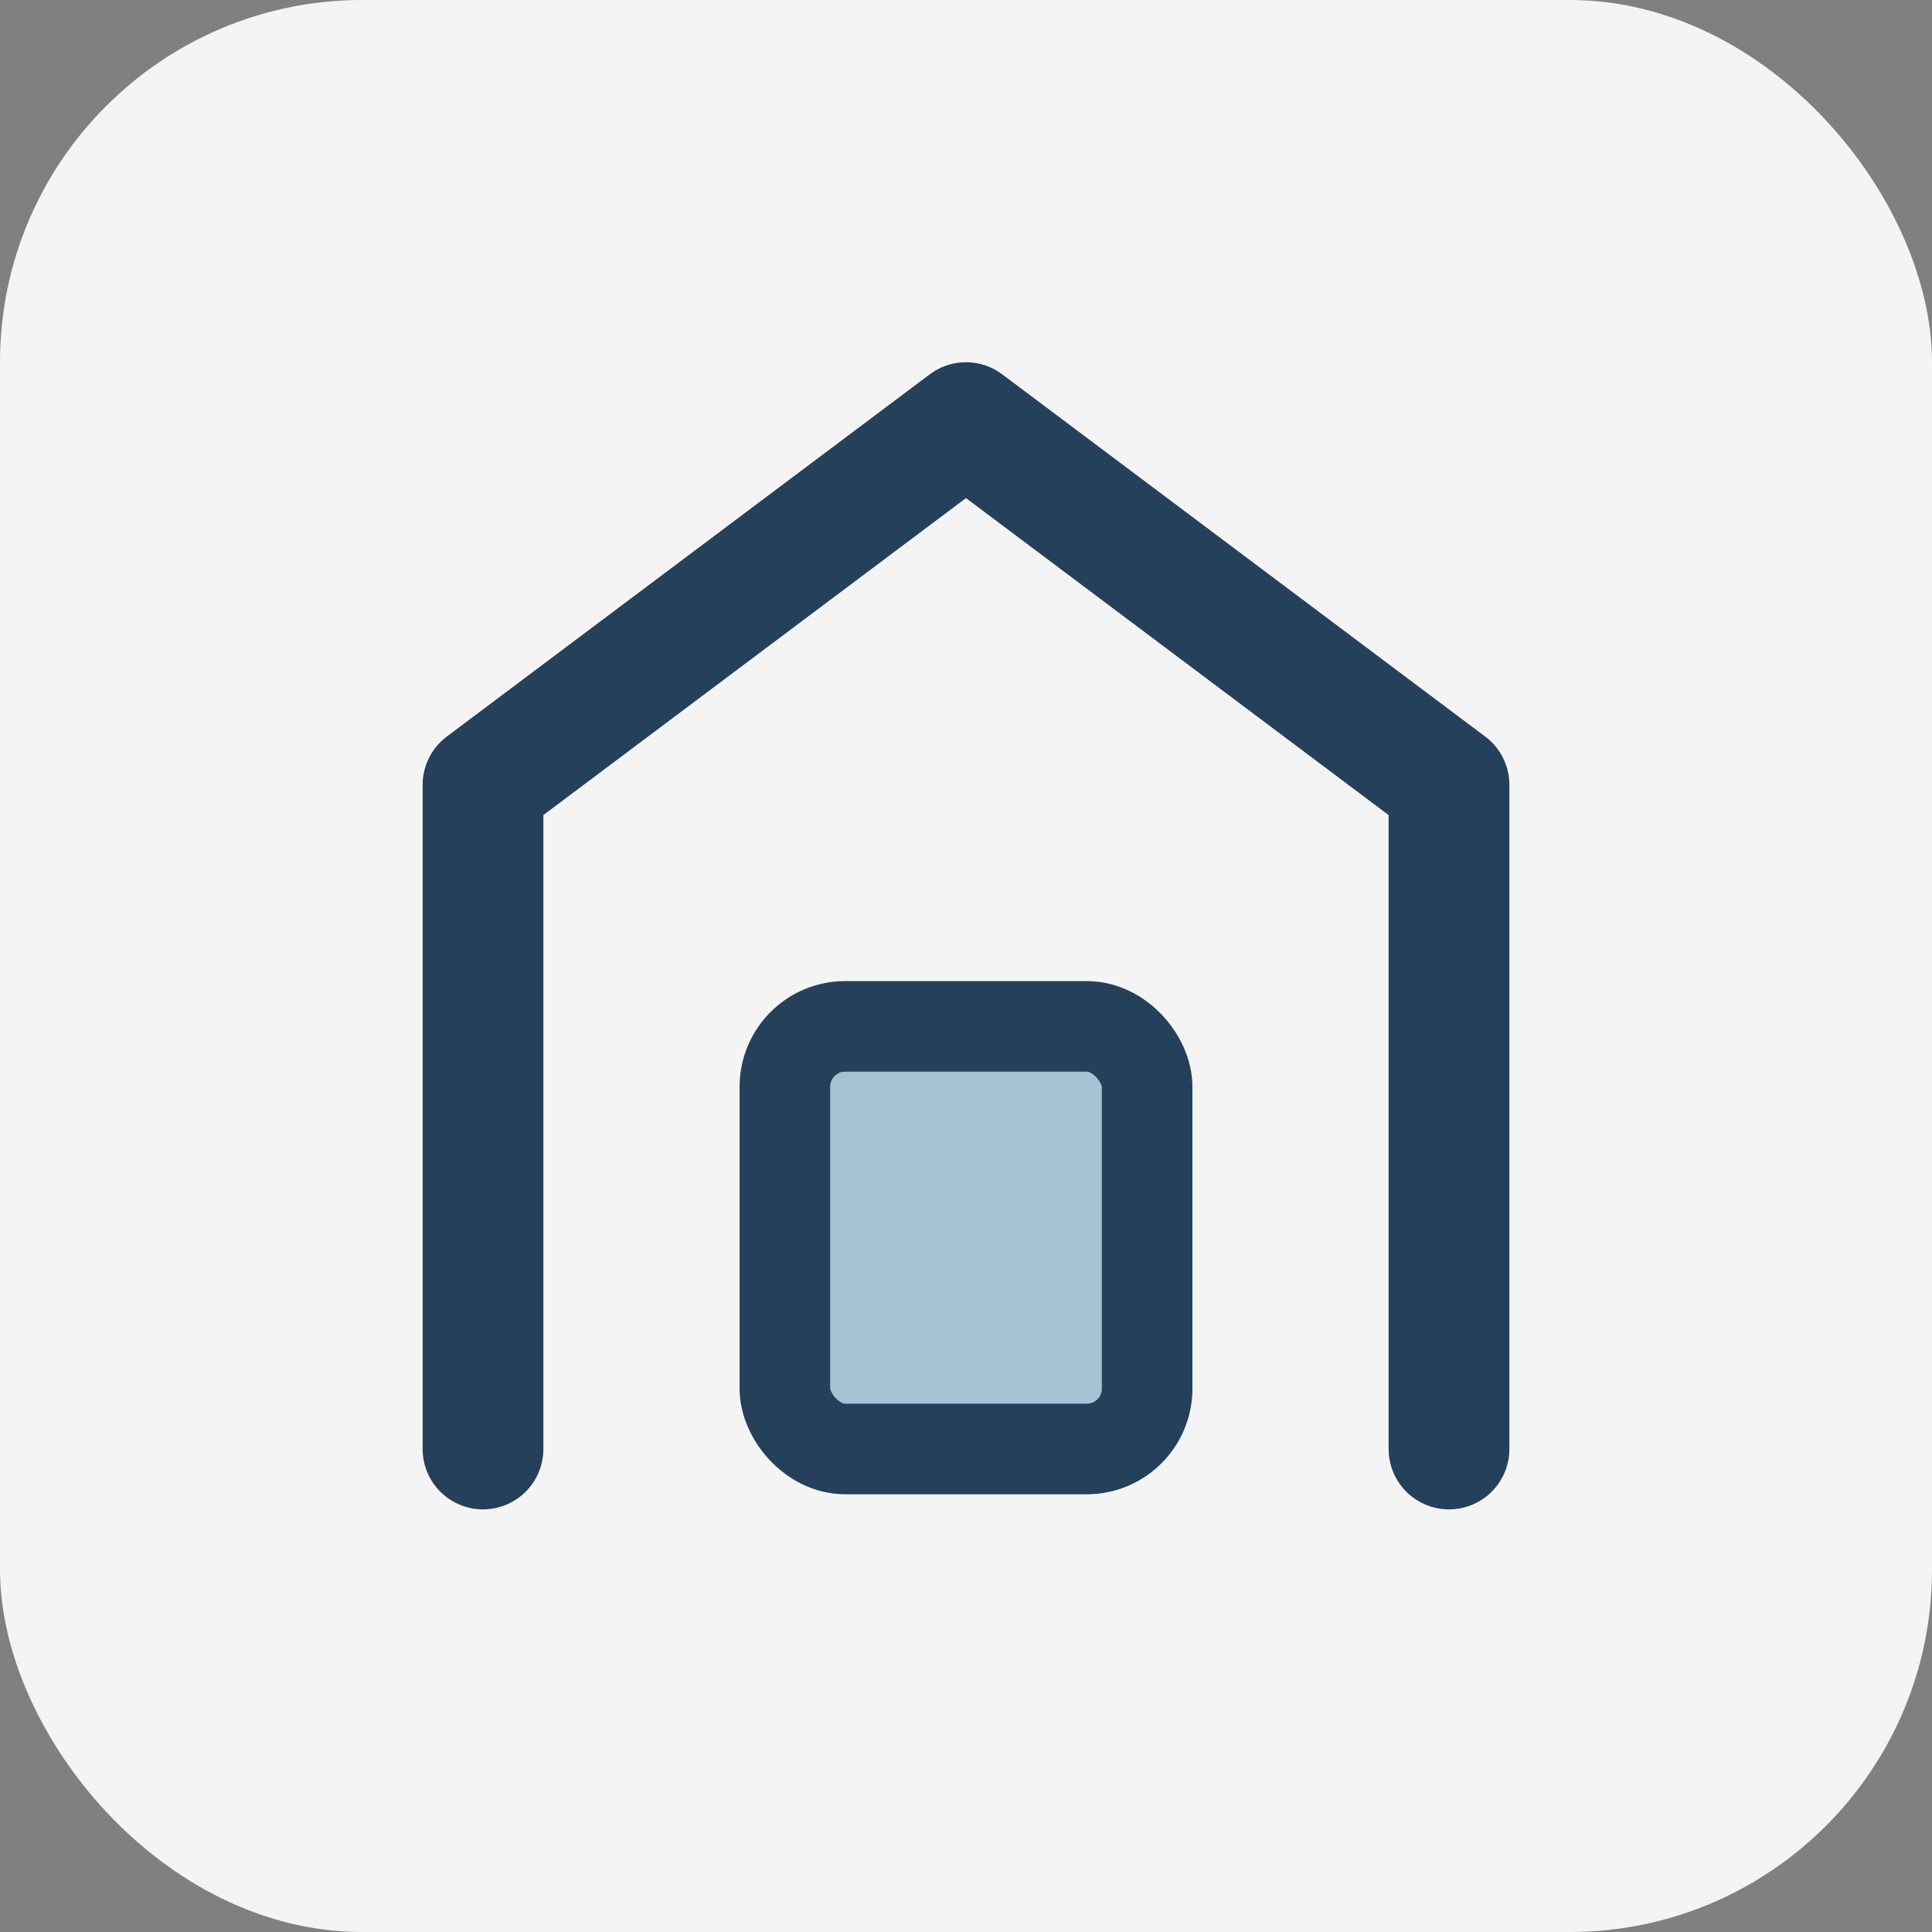
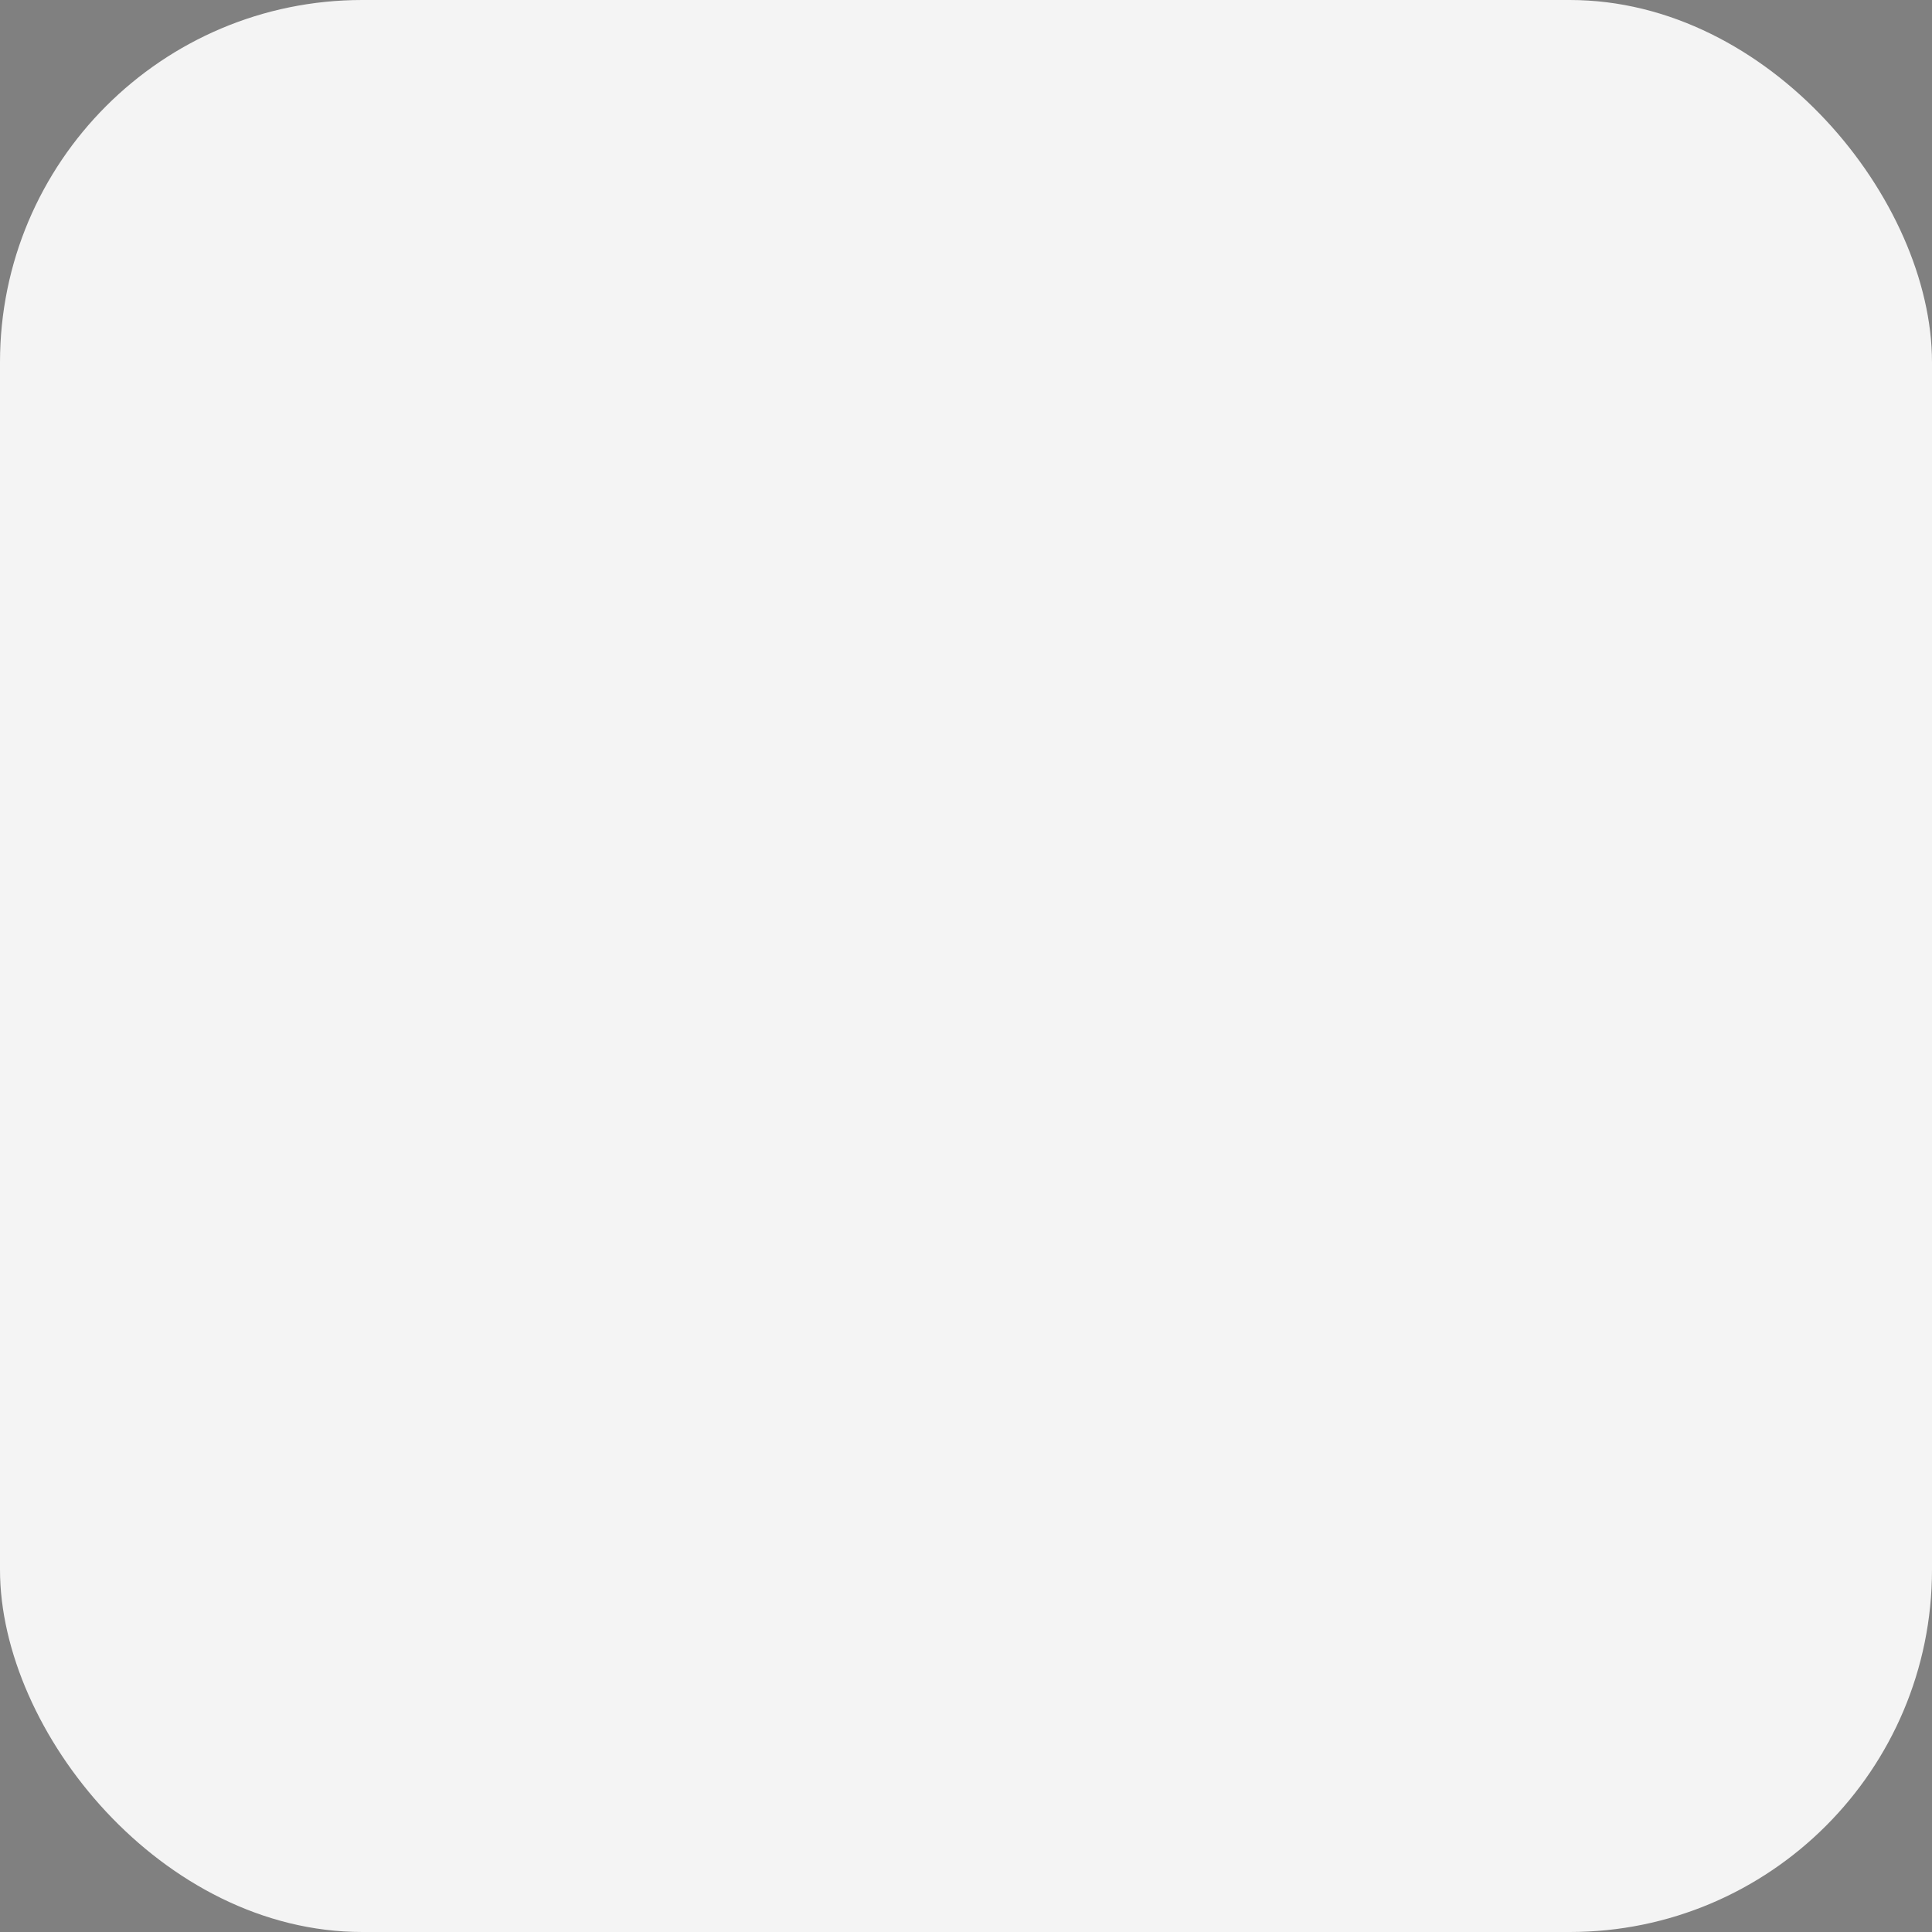
<svg xmlns="http://www.w3.org/2000/svg" width="32" height="32" viewBox="0 0 32 32">
  <rect x="0" y="0" width="32" height="32" fill="#808080" stroke="none" />
  <rect width="32" height="32" rx="6" fill="#F4F4F4" />
  <g>
-     <path d="M8 24V13l8-6 8 6v11" fill="none" stroke="#25405A" stroke-width="2" stroke-linecap="round" stroke-linejoin="round" />
-     <rect x="13" y="17" width="6" height="7" rx="1" fill="#A5C3D3" stroke="#25405A" stroke-width="1.5" />
-   </g>
+     </g>
</svg>